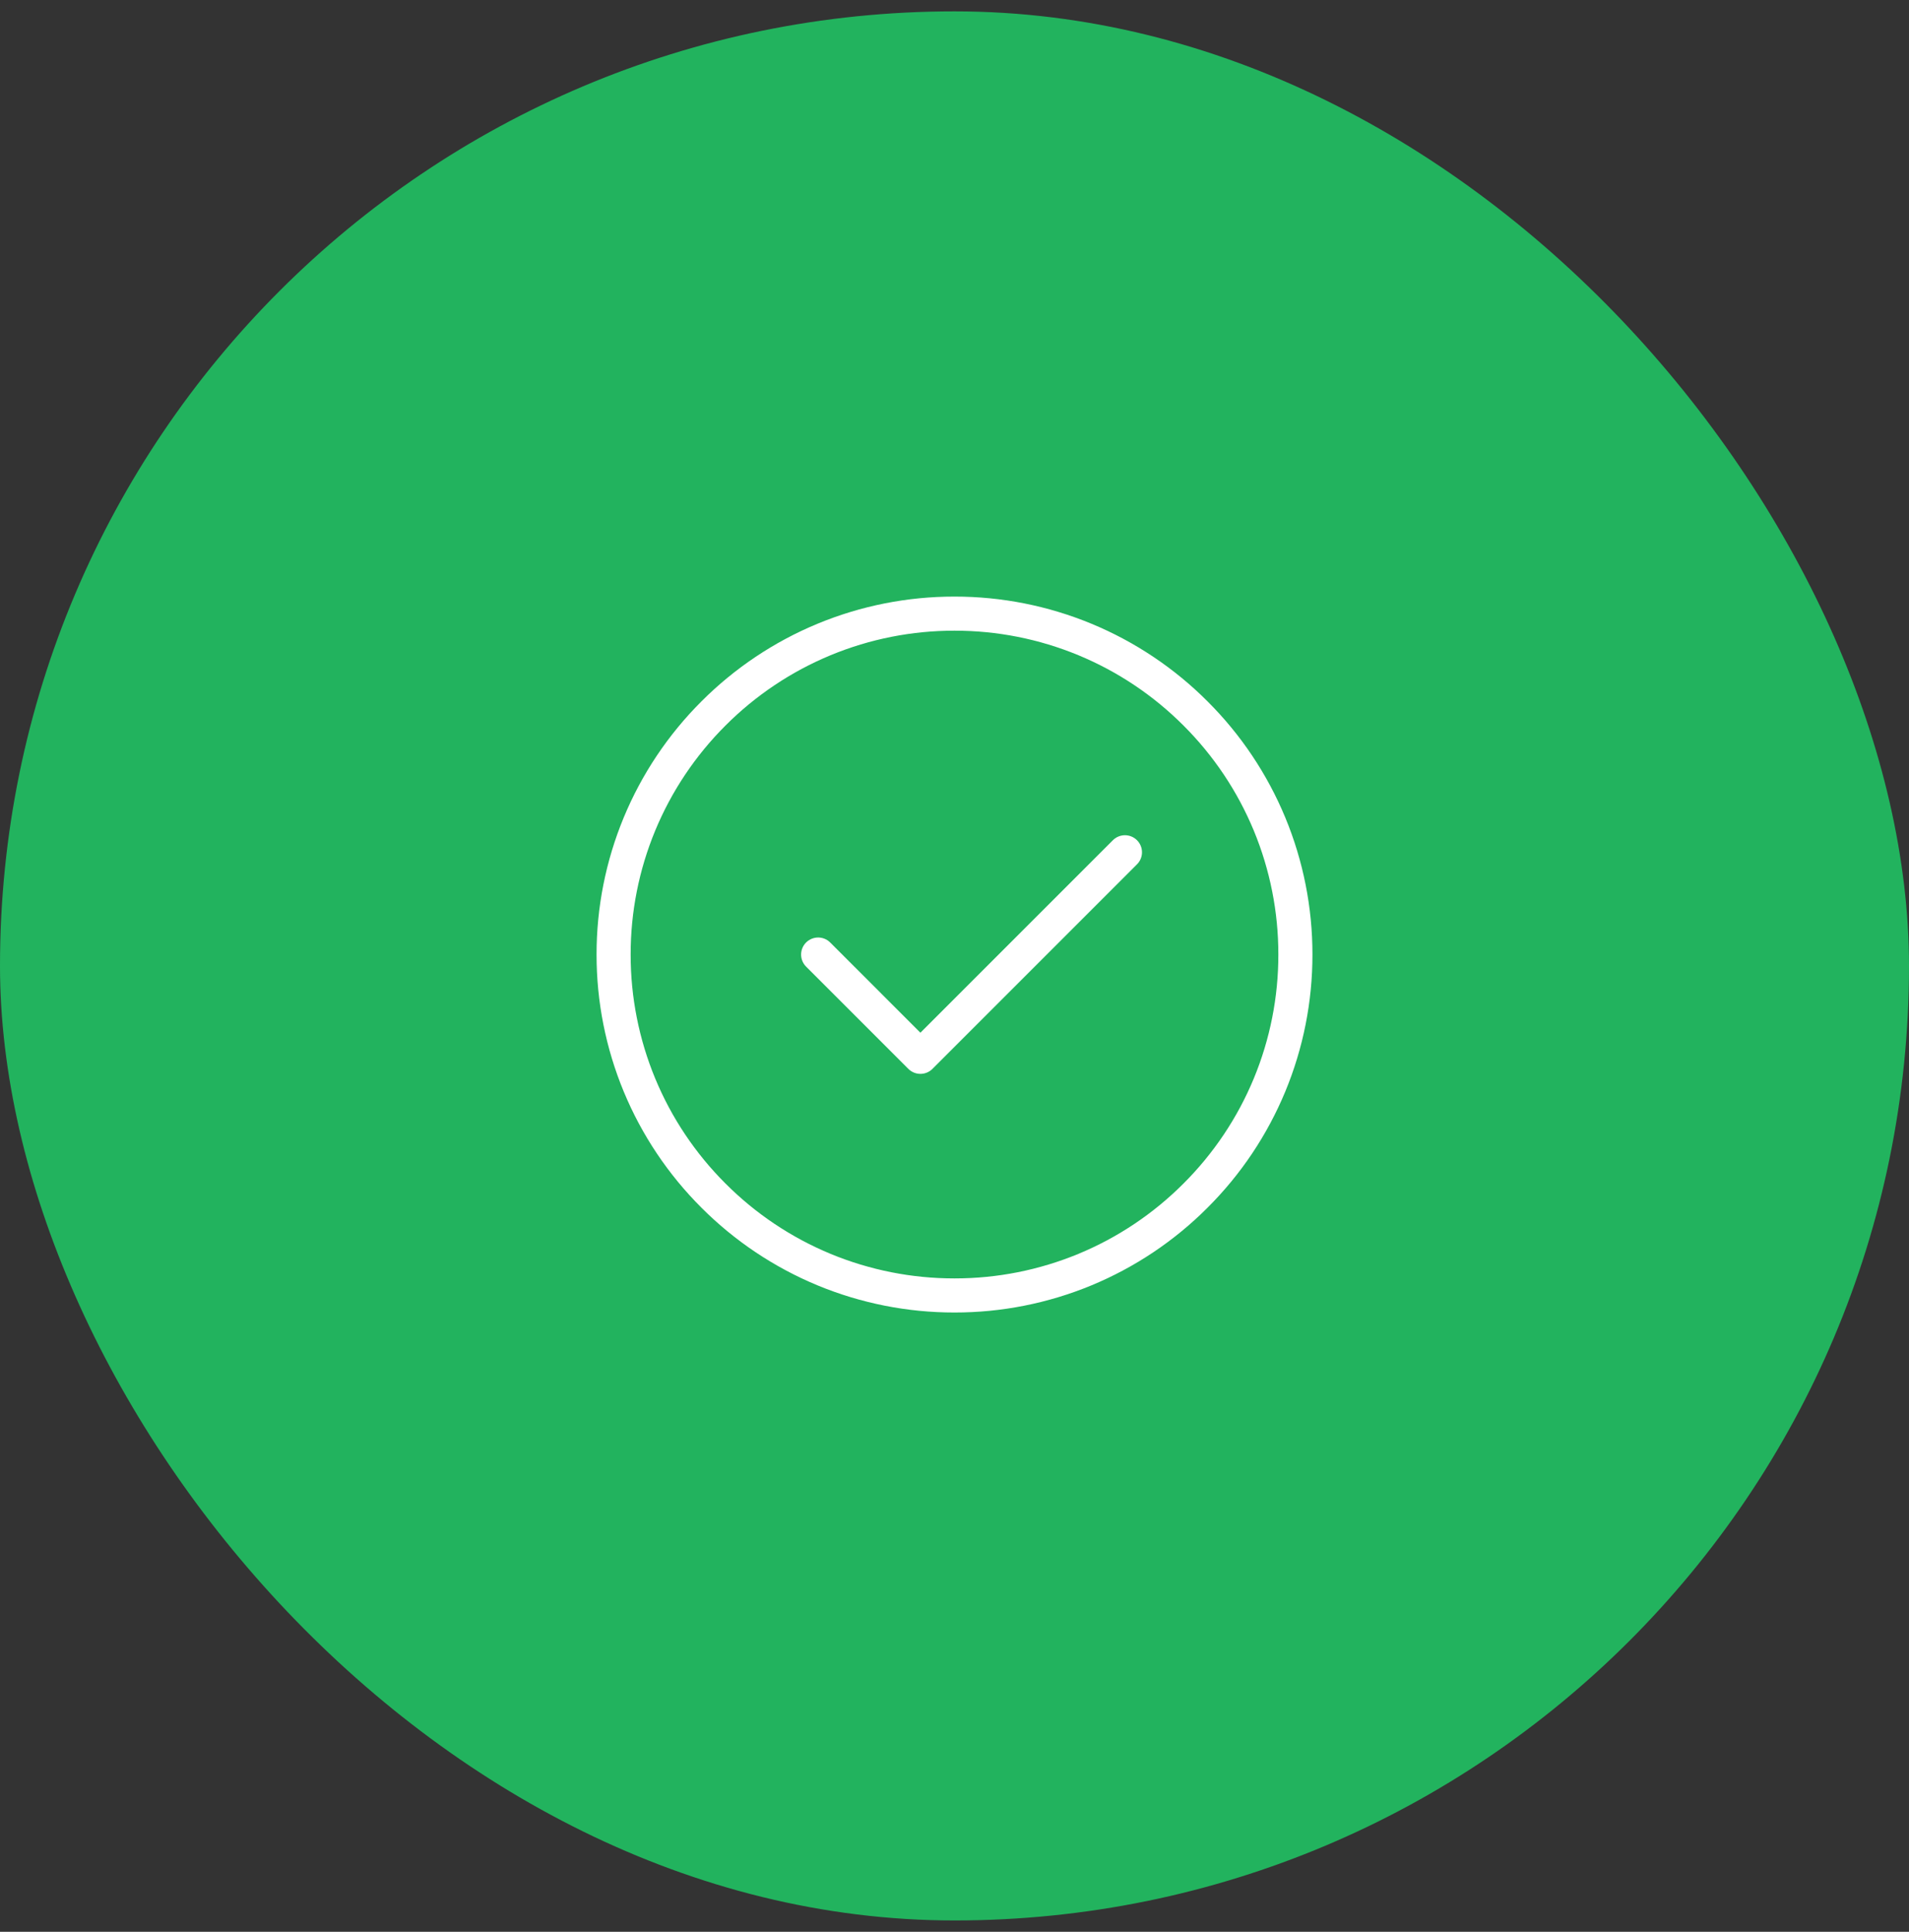
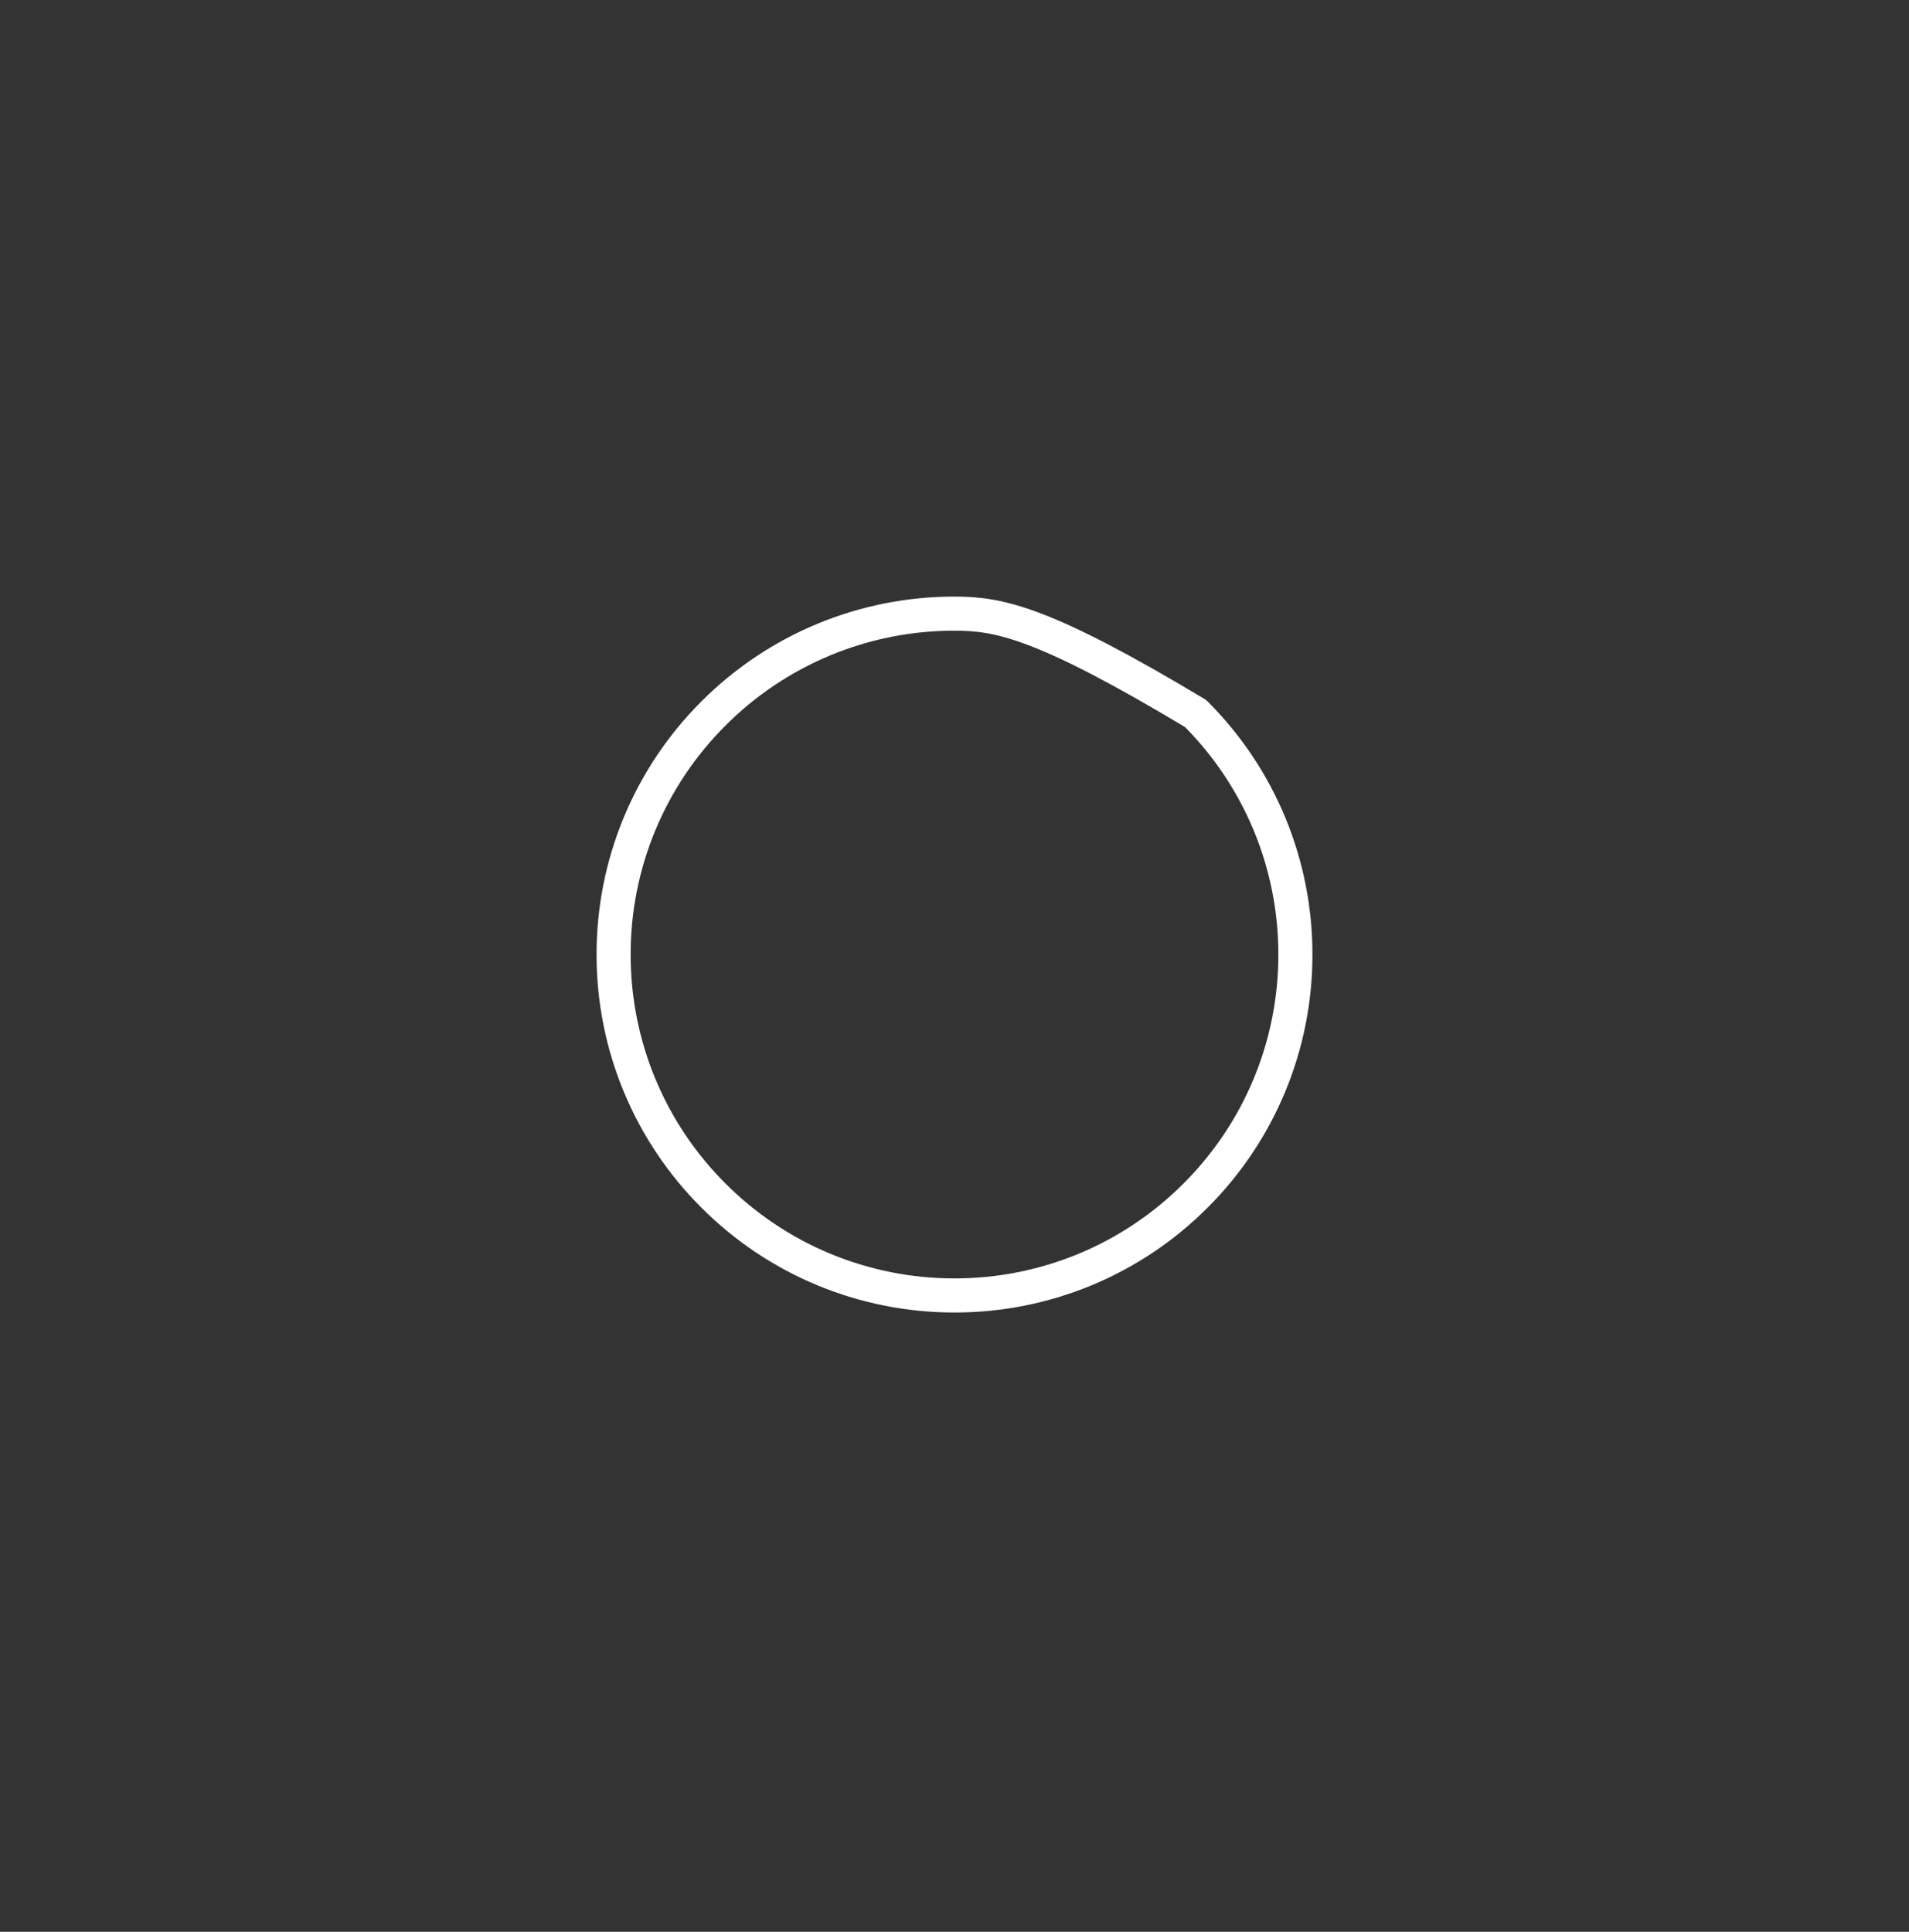
<svg xmlns="http://www.w3.org/2000/svg" width="84" height="85" viewBox="0 0 84 85" fill="none">
  <rect x="0" y="0" width="84" height="85" fill="#333333" stroke="none" />
-   <rect y="0.5" width="84" height="84" rx="42" fill="#22B35E" />
-   <path d="M42 57C43.97 57.002 45.921 56.616 47.742 55.862C49.562 55.108 51.215 54.001 52.606 52.606C54.001 51.215 55.108 49.562 55.862 47.742C56.616 45.921 57.002 43.97 57 42C57.002 40.03 56.616 38.079 55.862 36.258C55.108 34.438 54.001 32.785 52.606 31.393C51.215 29.999 49.562 28.892 47.742 28.138C45.921 27.384 43.97 26.998 42 27C40.03 26.998 38.079 27.384 36.258 28.138C34.438 28.892 32.785 29.999 31.393 31.393C29.999 32.785 28.892 34.438 28.138 36.258C27.384 38.079 26.998 40.03 27 42C26.998 43.97 27.384 45.921 28.138 47.742C28.892 49.562 29.999 51.215 31.393 52.606C32.785 54.001 34.438 55.108 36.258 55.862C38.079 56.616 40.03 57.002 42 57Z" stroke="white" stroke-width="1.5" stroke-linejoin="round" />
-   <path d="M36 42L40.5 46.5L49.5 37.5" stroke="white" stroke-width="1.5" stroke-linecap="round" stroke-linejoin="round" />
+   <path d="M42 57C43.97 57.002 45.921 56.616 47.742 55.862C49.562 55.108 51.215 54.001 52.606 52.606C54.001 51.215 55.108 49.562 55.862 47.742C56.616 45.921 57.002 43.97 57 42C57.002 40.03 56.616 38.079 55.862 36.258C55.108 34.438 54.001 32.785 52.606 31.393C45.921 27.384 43.97 26.998 42 27C40.03 26.998 38.079 27.384 36.258 28.138C34.438 28.892 32.785 29.999 31.393 31.393C29.999 32.785 28.892 34.438 28.138 36.258C27.384 38.079 26.998 40.03 27 42C26.998 43.97 27.384 45.921 28.138 47.742C28.892 49.562 29.999 51.215 31.393 52.606C32.785 54.001 34.438 55.108 36.258 55.862C38.079 56.616 40.03 57.002 42 57Z" stroke="white" stroke-width="1.5" stroke-linejoin="round" />
</svg>